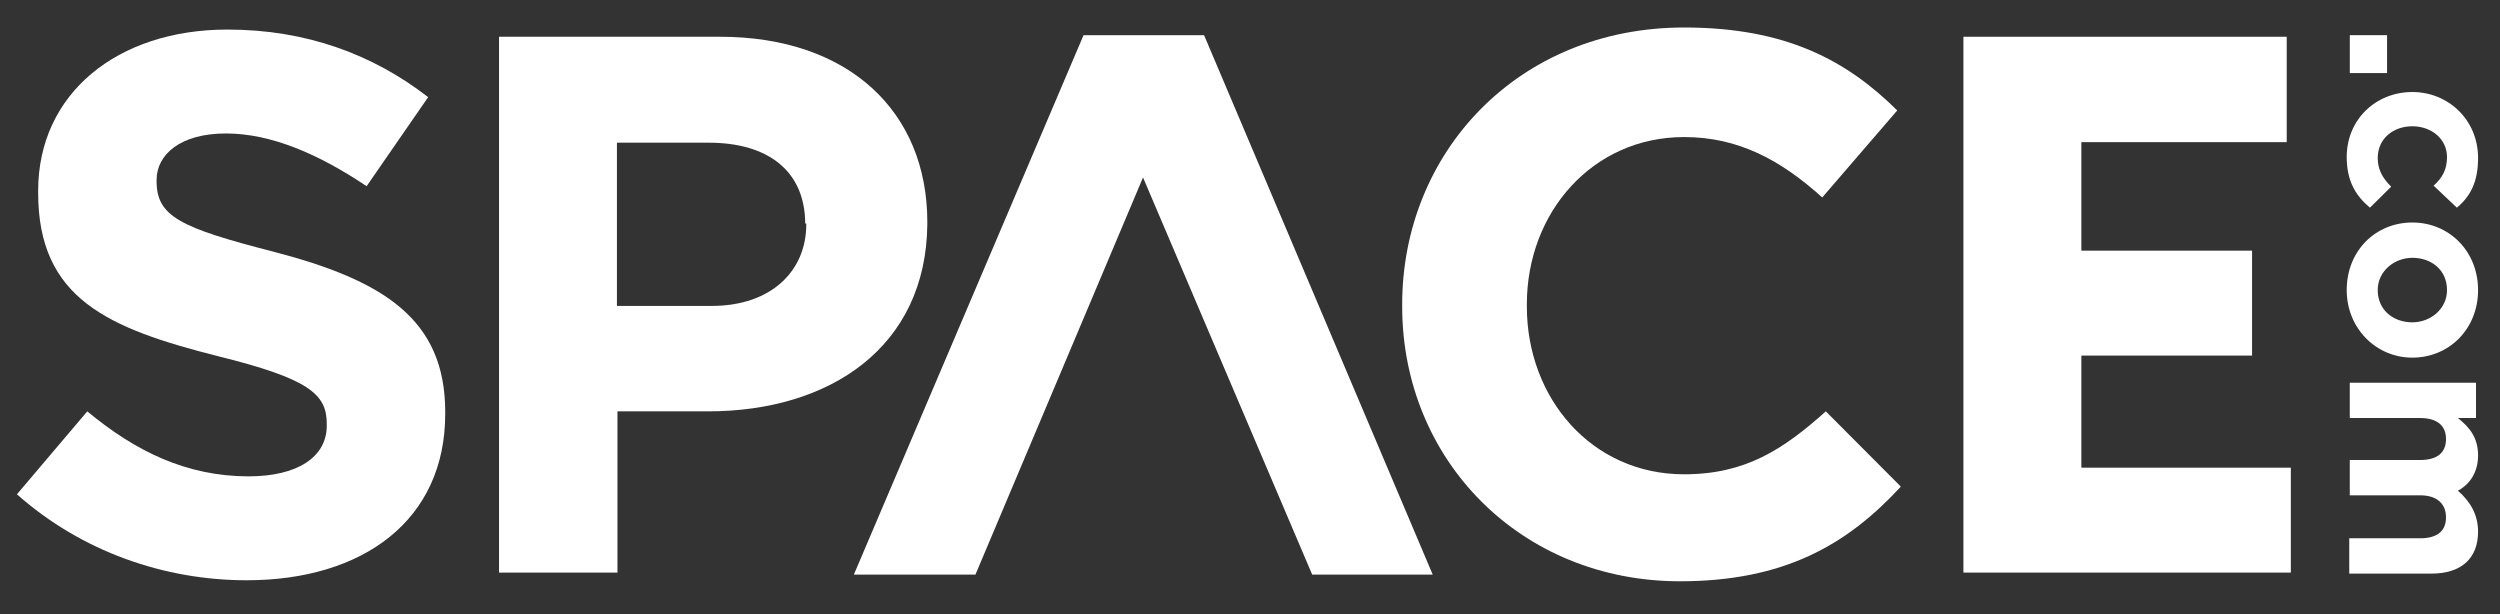
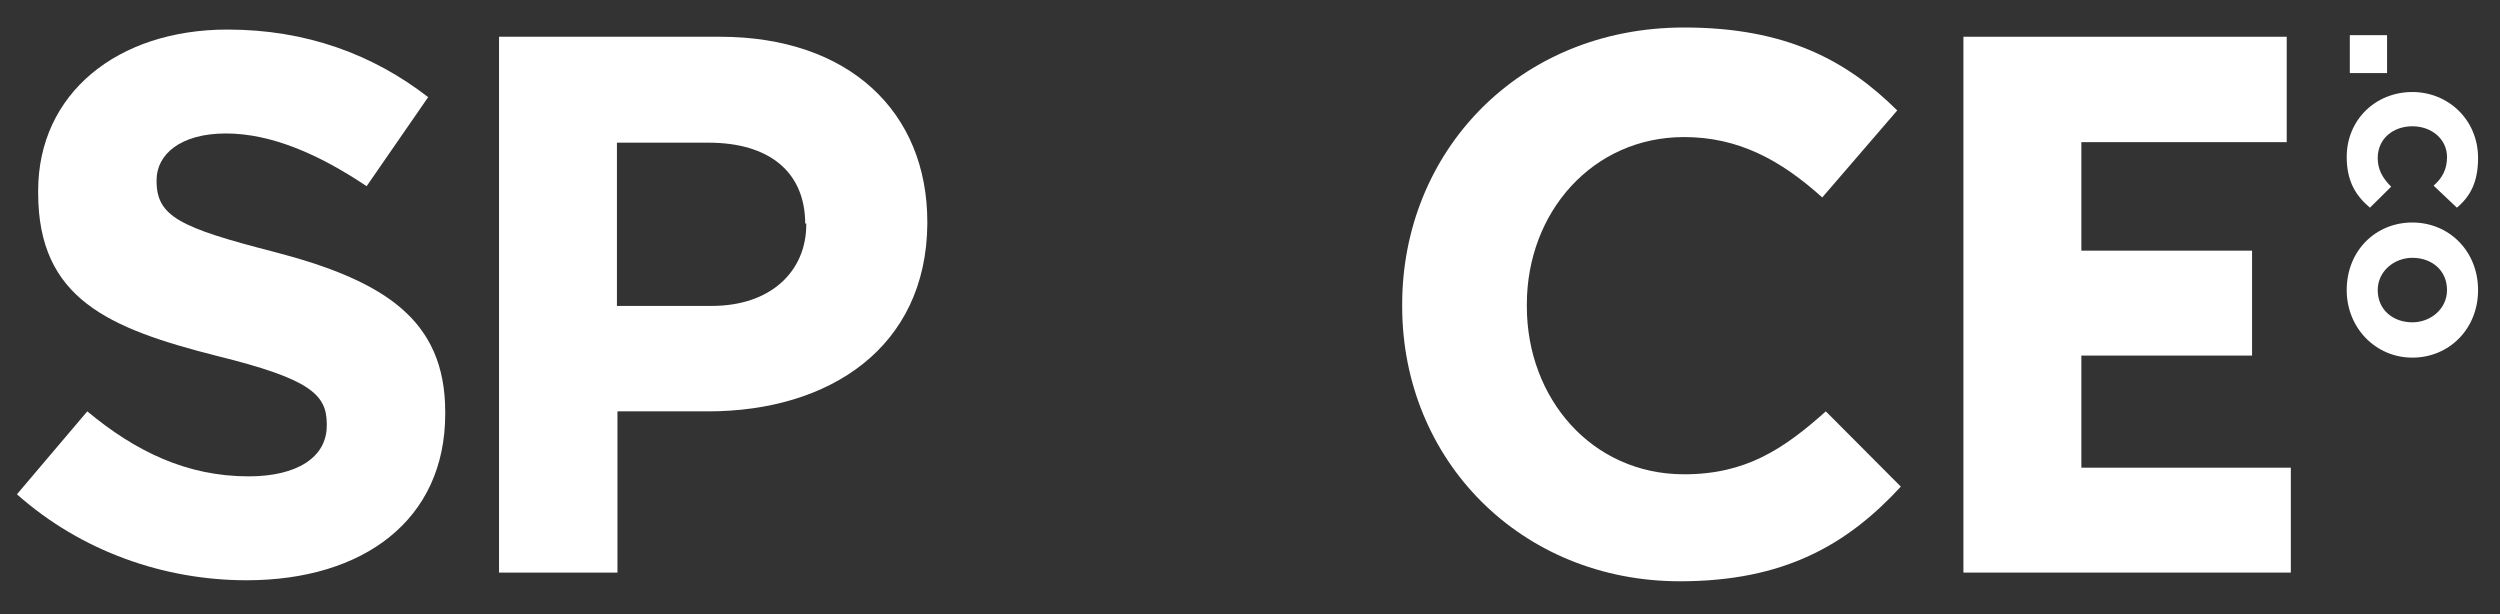
<svg xmlns="http://www.w3.org/2000/svg" width="57" height="14" viewBox="0 0 57 14" fill="none">
  <rect x="0" y="0" width="57" height="14" fill="#333333" stroke="none" />
-   <path d="M32.666 13.101L27.453 0.802H24.705L19.468 13.101H22.24L26.061 4.046L29.918 13.101H32.666Z" fill="white" />
  <path d="M5.622 13.23C3.747 13.23 1.86 12.577 0.386 11.27L1.99 9.379C3.087 10.29 4.254 10.861 5.67 10.861C6.766 10.861 7.45 10.43 7.45 9.706V9.659C7.45 8.983 7.038 8.633 4.962 8.119C2.473 7.489 0.87 6.812 0.87 4.397V4.35C0.87 2.133 2.674 0.674 5.186 0.674C6.99 0.674 8.512 1.246 9.762 2.215L8.359 4.245C7.262 3.51 6.177 3.043 5.151 3.043C4.113 3.043 3.57 3.522 3.57 4.105V4.128C3.57 4.933 4.101 5.19 6.236 5.739C8.748 6.392 10.151 7.279 10.151 9.391V9.438C10.151 11.853 8.288 13.23 5.622 13.23Z" fill="white" />
  <path d="M16.142 9.379H14.078V13.055H11.378V0.838H16.413C19.362 0.838 21.143 2.553 21.143 5.062V5.108C21.119 7.921 18.914 9.379 16.142 9.379ZM18.359 5.108C18.359 3.906 17.522 3.253 16.154 3.253H14.066V6.975H16.225C17.593 6.975 18.383 6.17 18.383 5.12V5.097H18.359V5.108Z" fill="white" />
  <path d="M38.303 13.253C34.671 13.253 31.97 10.488 31.97 6.987V6.94C31.97 3.475 34.612 0.627 38.398 0.627C40.733 0.627 42.113 1.386 43.257 2.518L41.547 4.502C40.603 3.65 39.636 3.125 38.398 3.125C36.31 3.125 34.812 4.84 34.812 6.94V6.987C34.812 9.076 36.286 10.814 38.398 10.814C39.801 10.814 40.662 10.243 41.629 9.379L43.339 11.095C42.113 12.425 40.674 13.253 38.303 13.253Z" fill="white" />
  <path d="M44.766 13.055V0.838H52.137V3.241H47.455V5.715H51.347V8.107H47.455V10.663H52.231V13.055H44.766Z" fill="white" />
  <path d="M53.576 0.802H54.425V1.666H53.576V0.802Z" fill="white" />
  <path d="M53.505 3.58C53.505 2.728 54.165 2.098 55.002 2.098C55.816 2.098 56.5 2.728 56.5 3.603C56.5 4.151 56.323 4.478 56.017 4.735L55.486 4.233C55.686 4.058 55.792 3.86 55.792 3.58C55.792 3.171 55.439 2.879 55.002 2.879C54.566 2.879 54.212 3.16 54.212 3.603C54.212 3.86 54.318 4.058 54.519 4.256L54.035 4.735C53.729 4.478 53.505 4.151 53.505 3.58Z" fill="white" />
  <path d="M53.505 6.614C53.505 5.715 54.165 5.073 55.002 5.073C55.84 5.073 56.5 5.727 56.5 6.614C56.5 7.5 55.84 8.154 55.002 8.154C54.165 8.154 53.505 7.477 53.505 6.614ZM55.002 7.349C55.415 7.349 55.792 7.045 55.792 6.614C55.792 6.158 55.439 5.878 55.002 5.878C54.59 5.878 54.212 6.182 54.212 6.614C54.212 7.069 54.566 7.349 55.002 7.349Z" fill="white" />
-   <path d="M53.575 12.273H55.179C55.58 12.273 55.769 12.098 55.769 11.795C55.769 11.491 55.568 11.293 55.179 11.293H53.575V10.488H55.179C55.58 10.488 55.769 10.313 55.769 10.009C55.769 9.706 55.568 9.531 55.179 9.531H53.575V8.726H56.453V9.531H56.04C56.288 9.729 56.5 9.963 56.5 10.383C56.5 10.756 56.323 11.036 56.04 11.188C56.323 11.433 56.5 11.736 56.5 12.121C56.5 12.728 56.122 13.078 55.438 13.078H53.563V12.273H53.575Z" fill="white" />
</svg>